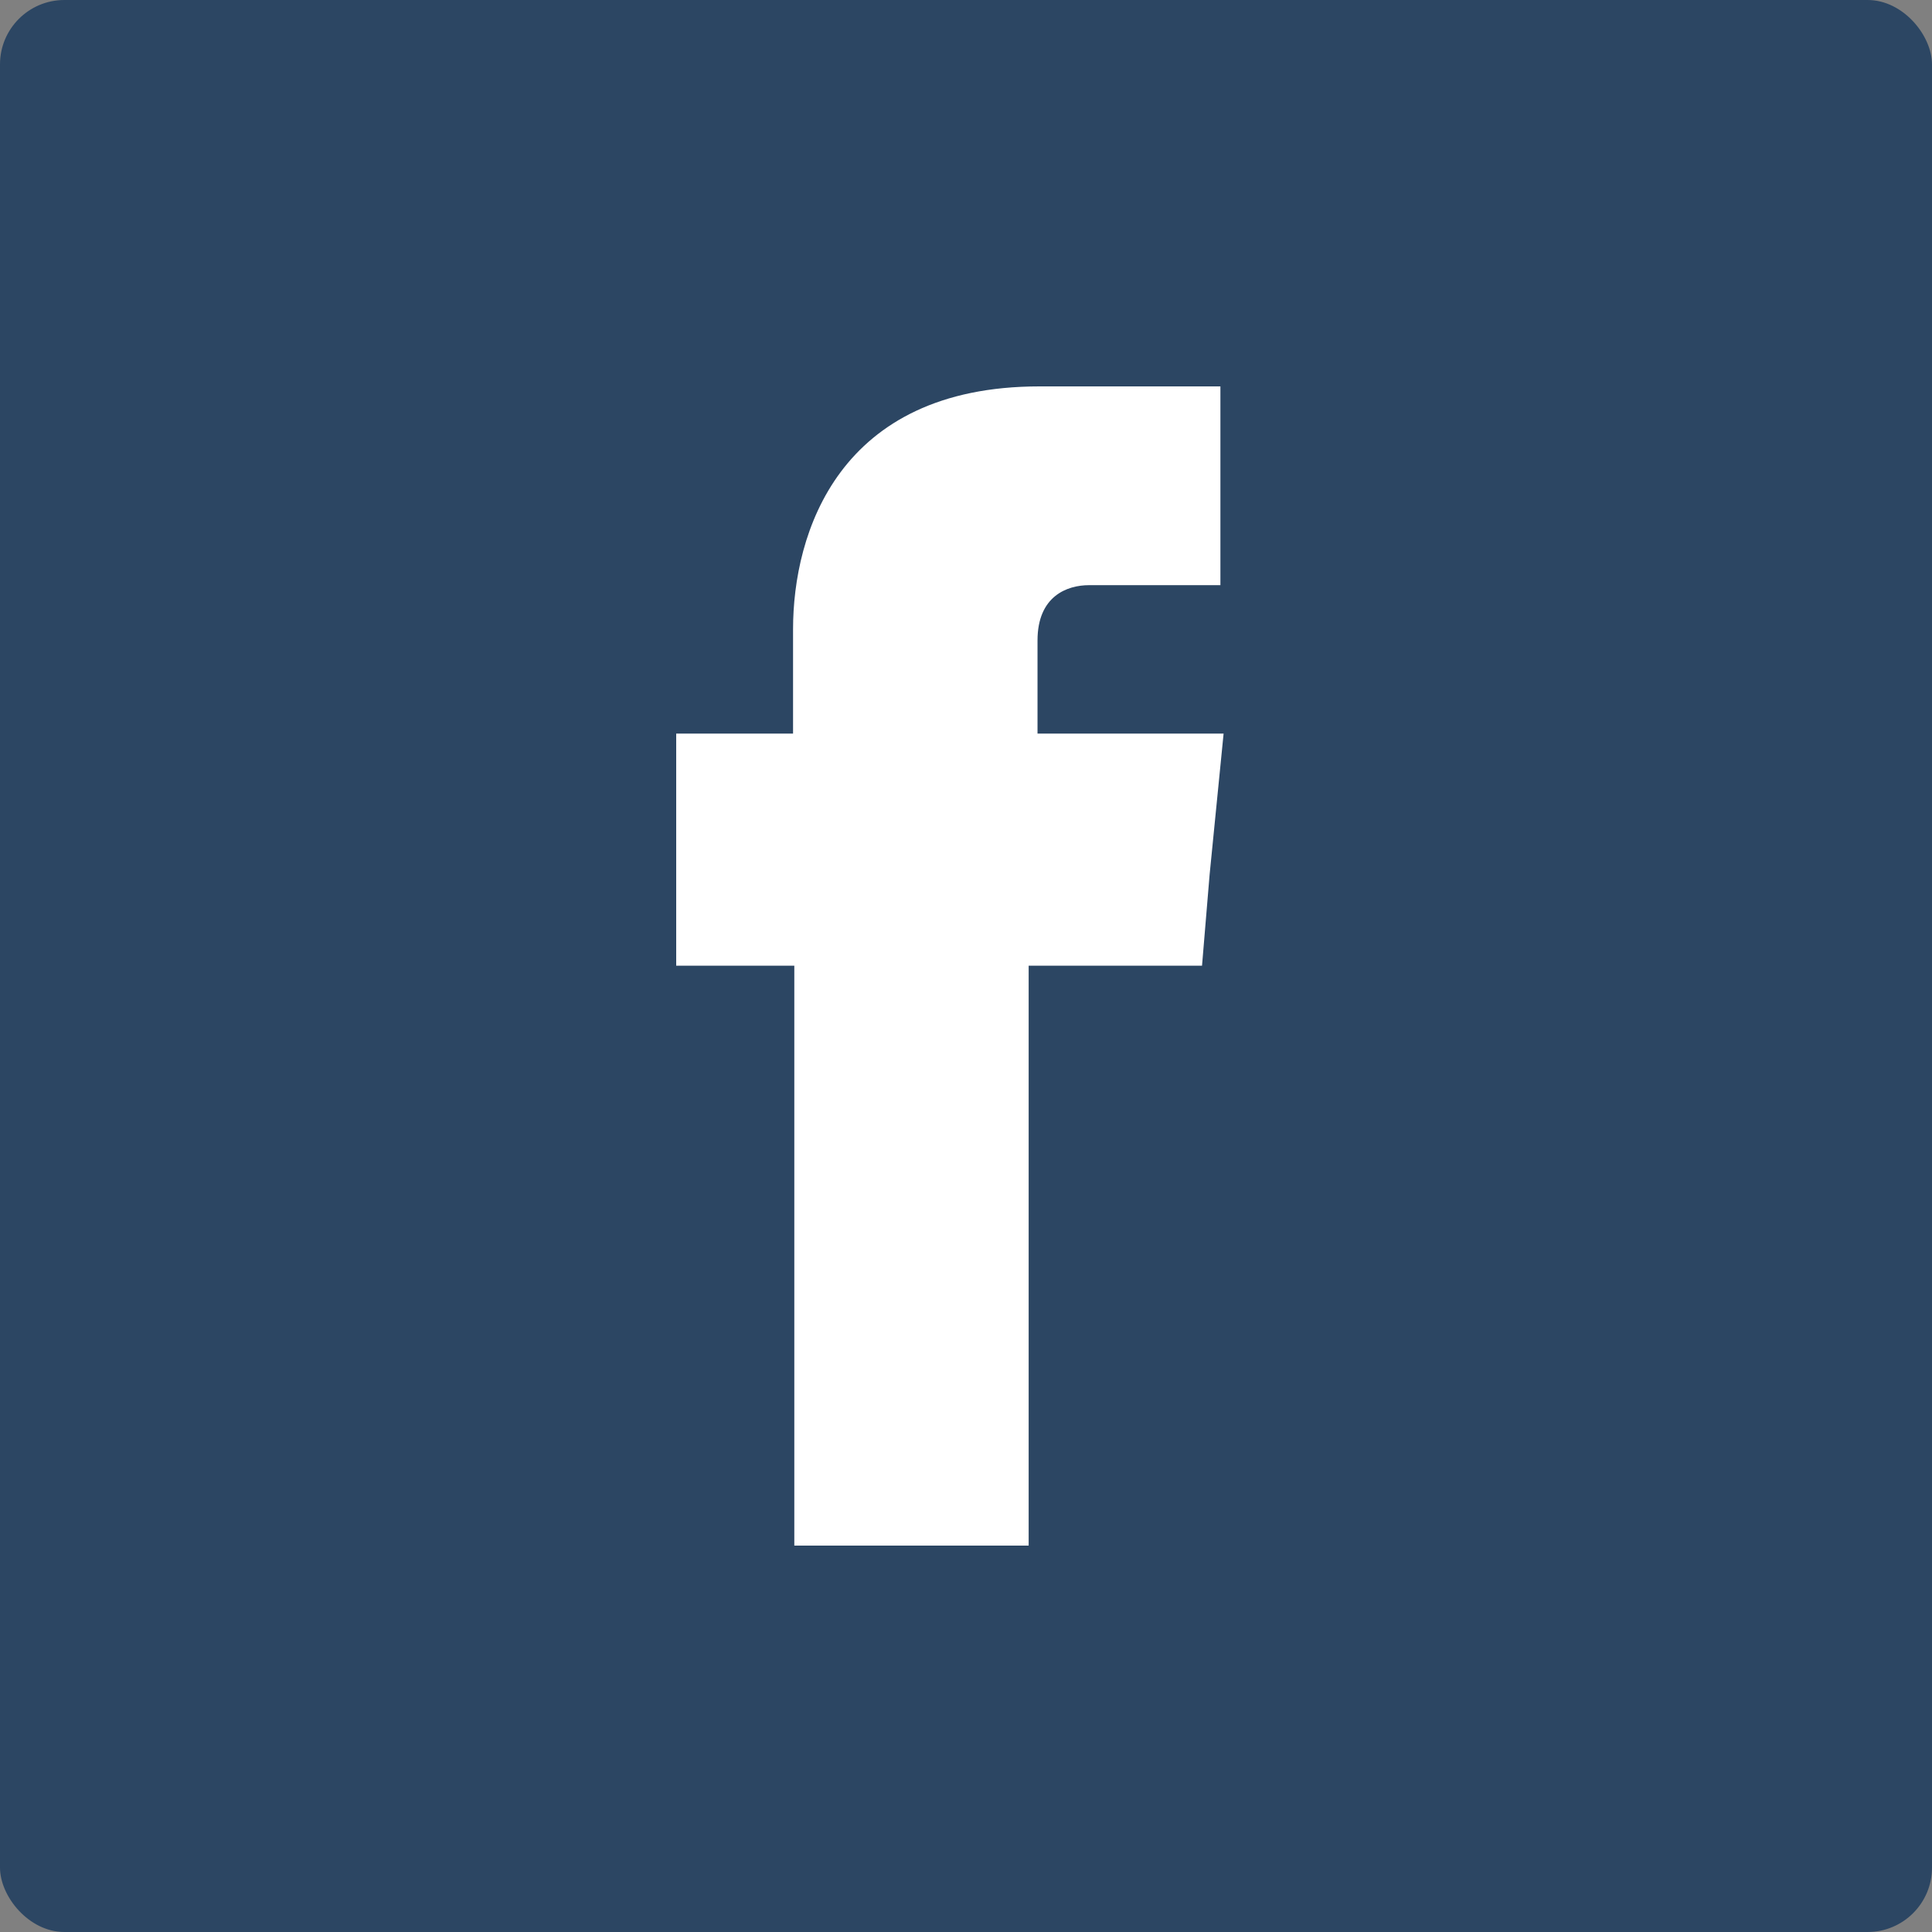
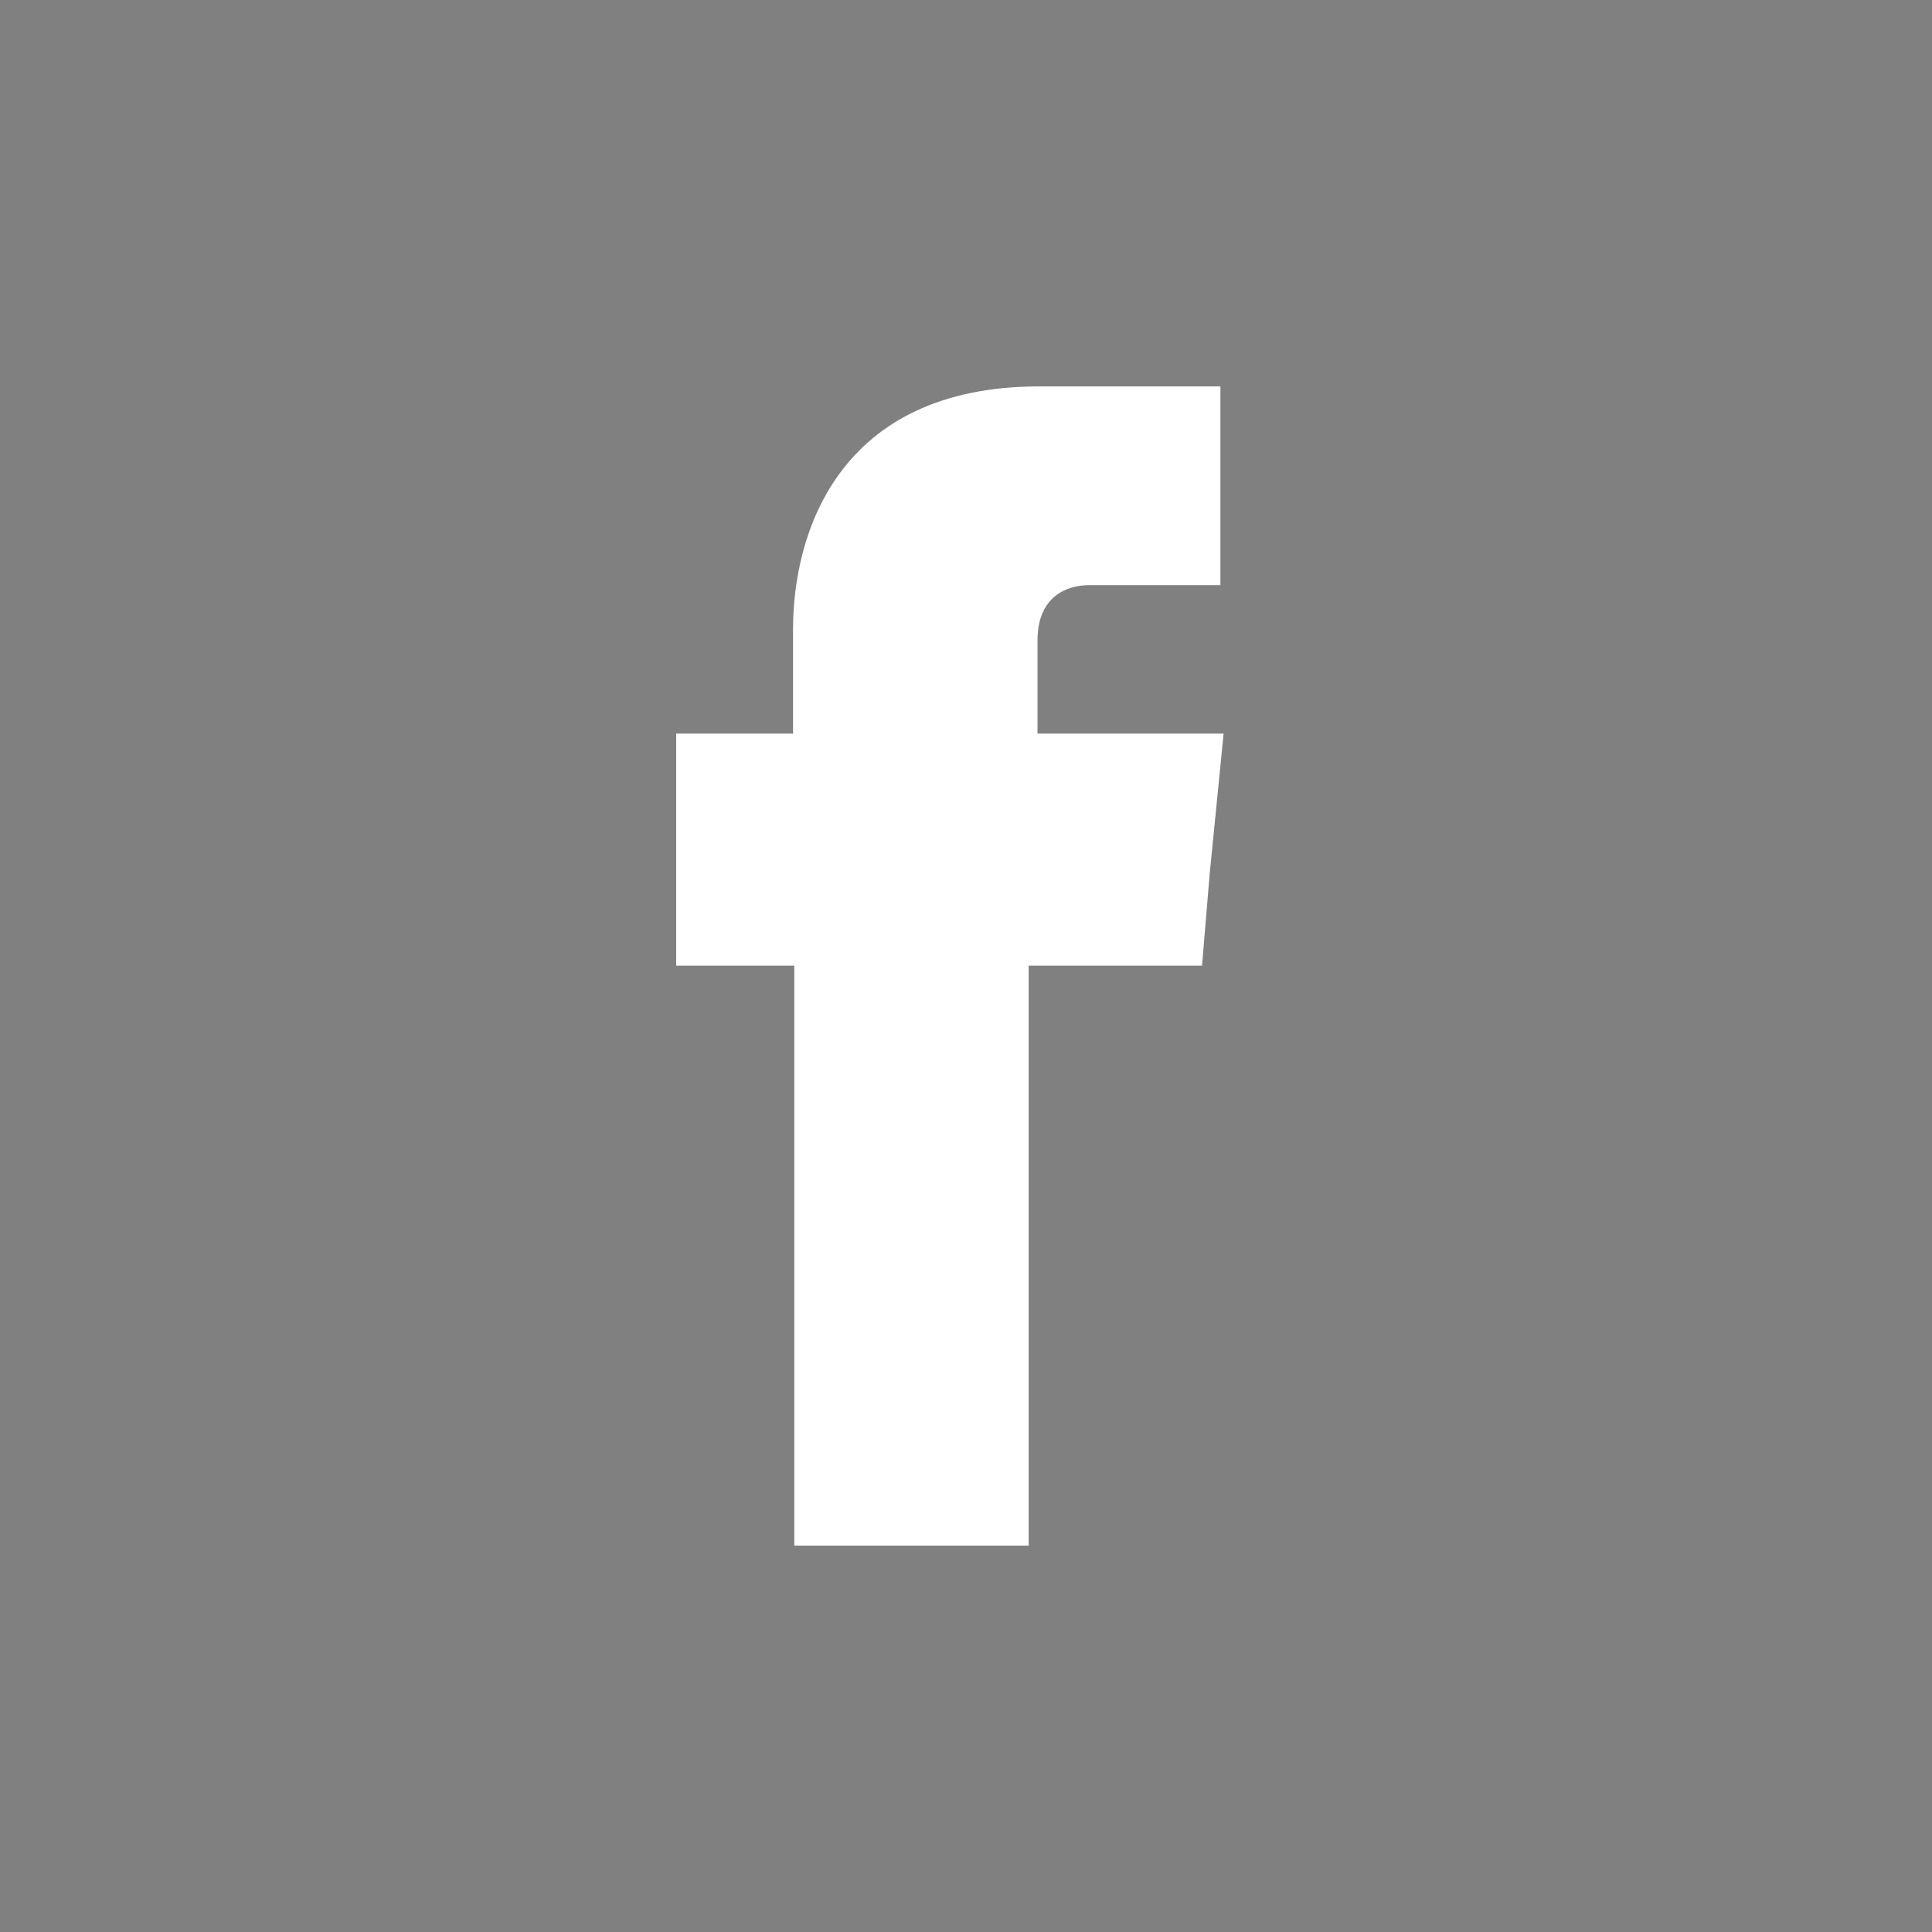
<svg xmlns="http://www.w3.org/2000/svg" width="60" height="60" viewBox="0 0 60 60">
  <rect x="0" y="0" width="60" height="60" fill="#808080" stroke="none" />
  <g fill="none" fill-rule="evenodd">
-     <rect width="60" height="60" fill="#2C4663" rx="2" />
    <path fill="#FFF" d="M32.221,19.891 C32.221,18.505 33.149,18.173 33.82,18.173 C34.47,18.173 37.901,18.173 37.901,18.173 L37.901,12 L32.281,12 C26.029,12 24.629,16.571 24.629,19.54 L24.629,22.782 L21,22.782 L21,29.99 L24.668,29.99 C24.668,38.174 24.668,48 24.668,48 L31.946,48 C31.946,48 31.946,38.038 31.946,29.99 L37.33,29.99 L37.566,27.158 L38,22.782 L32.221,22.782 L32.221,19.891 Z" />
  </g>
</svg>